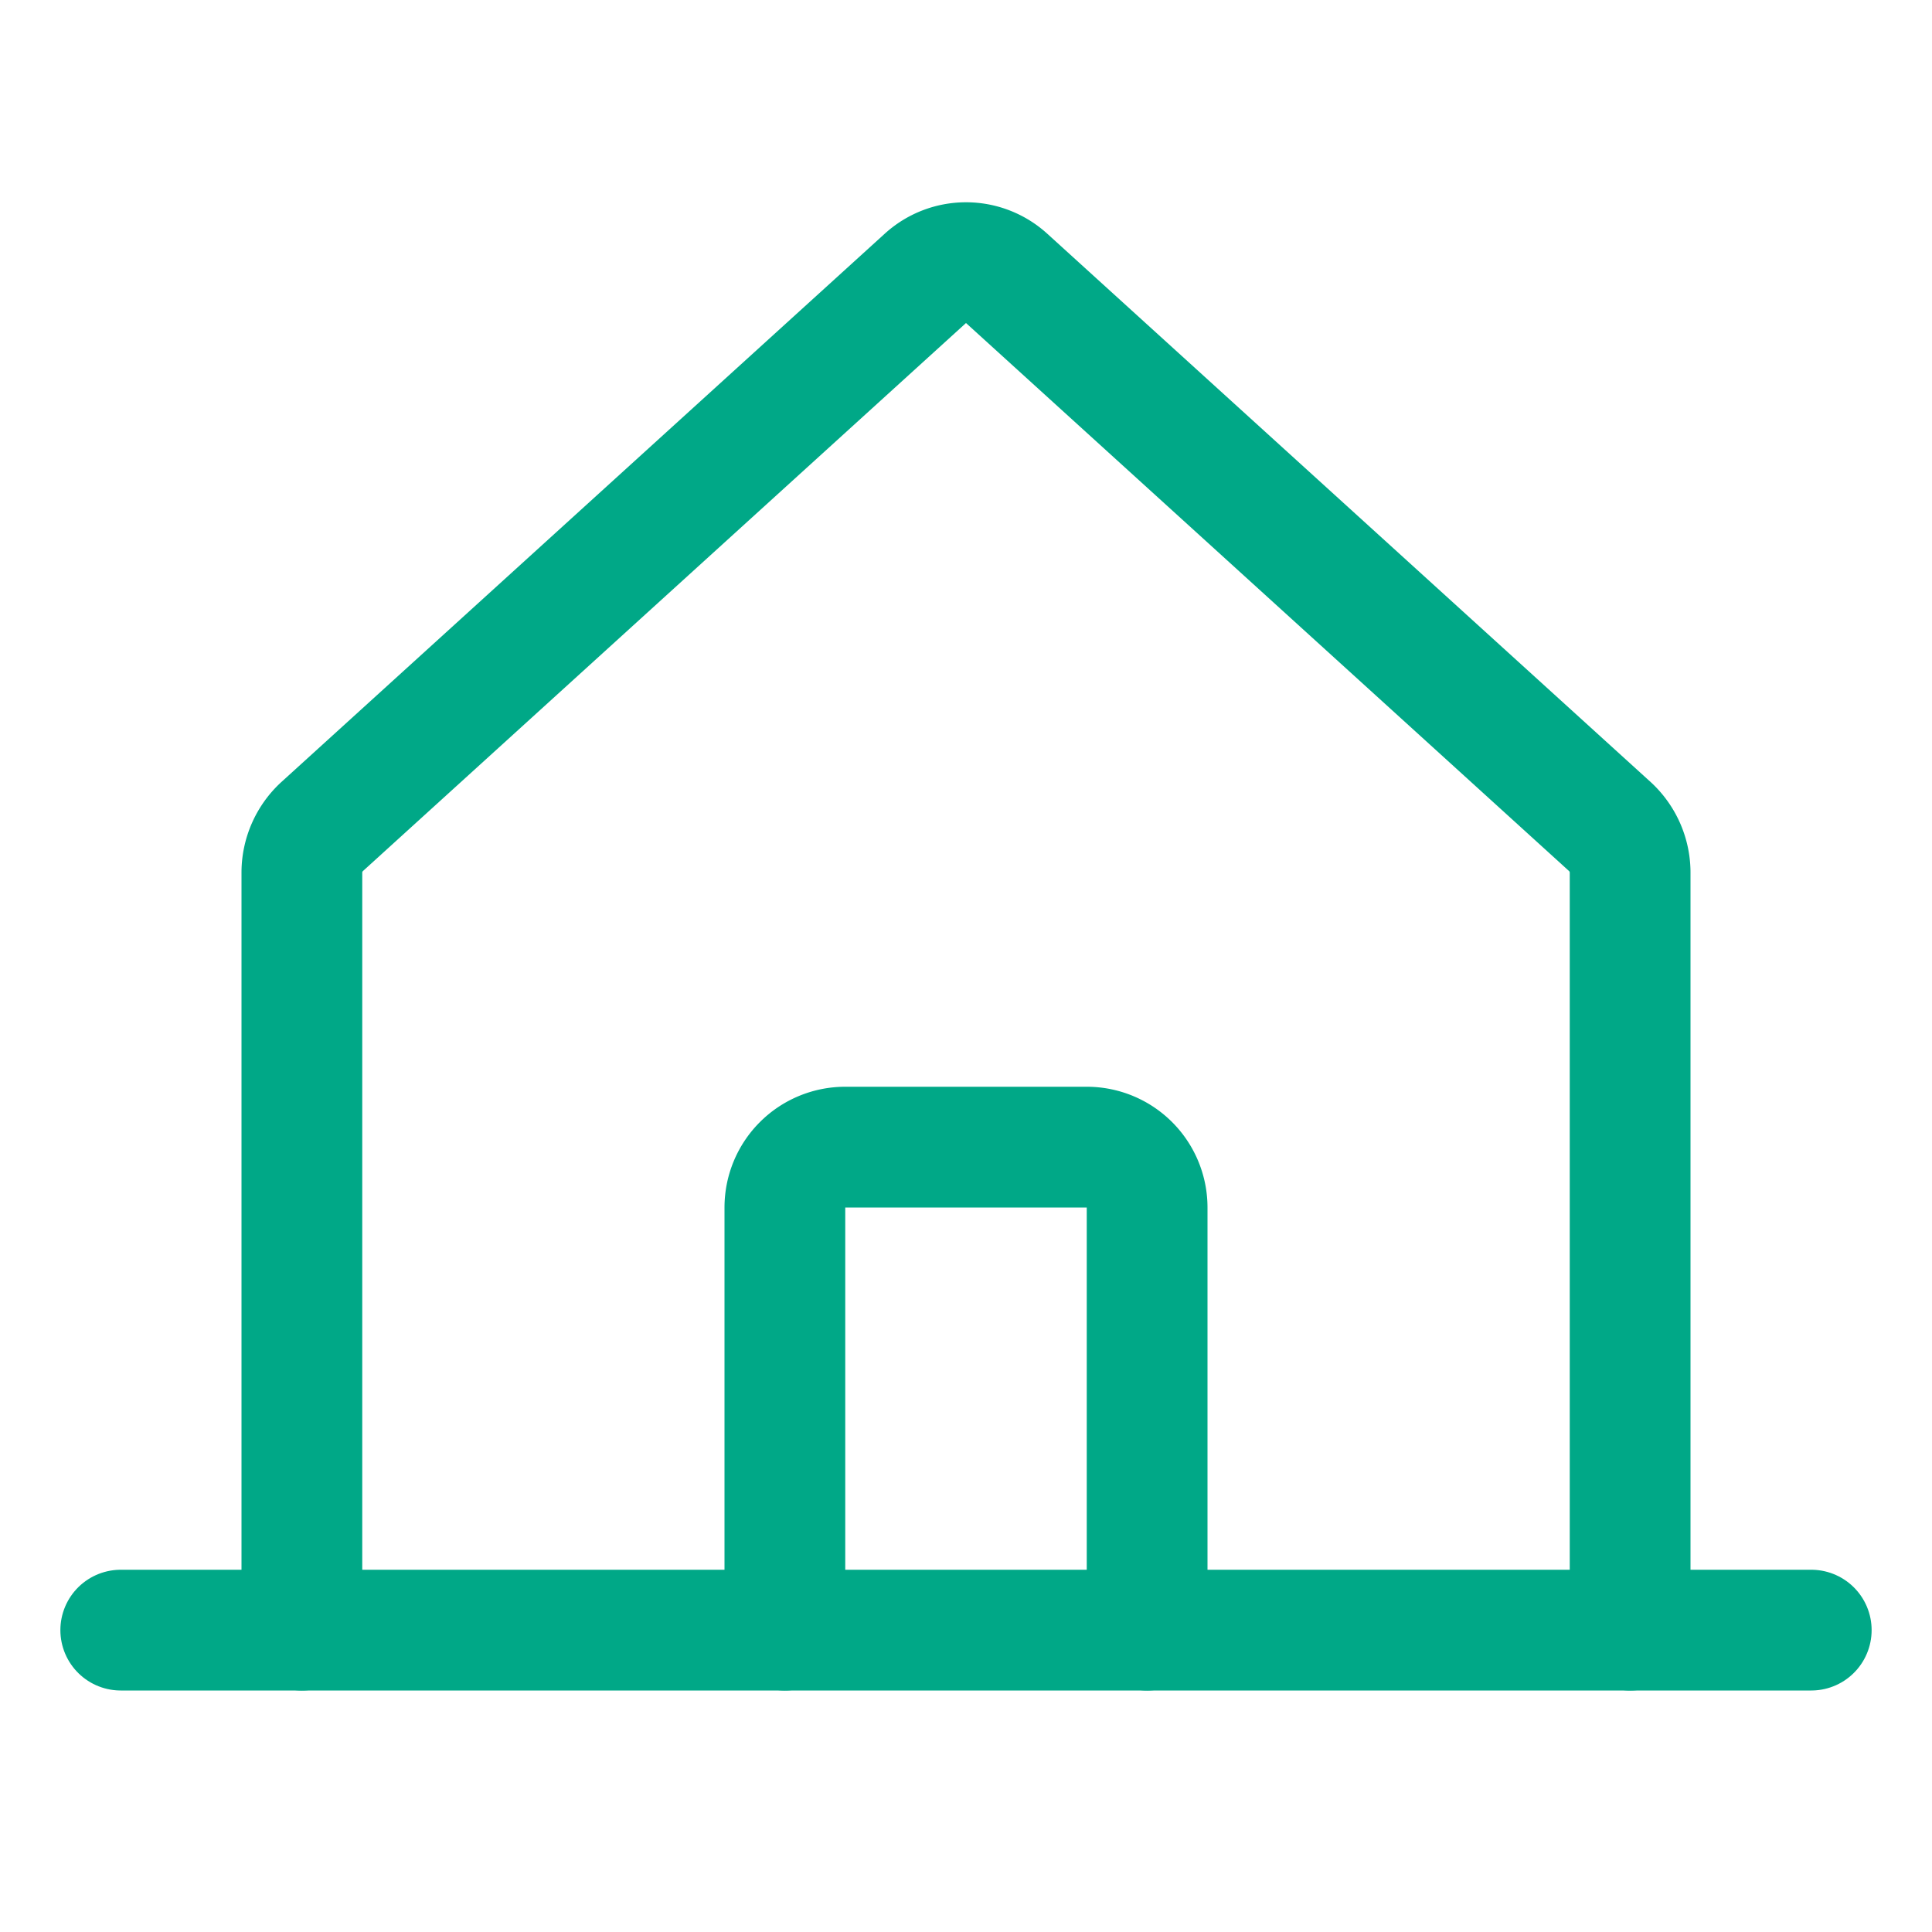
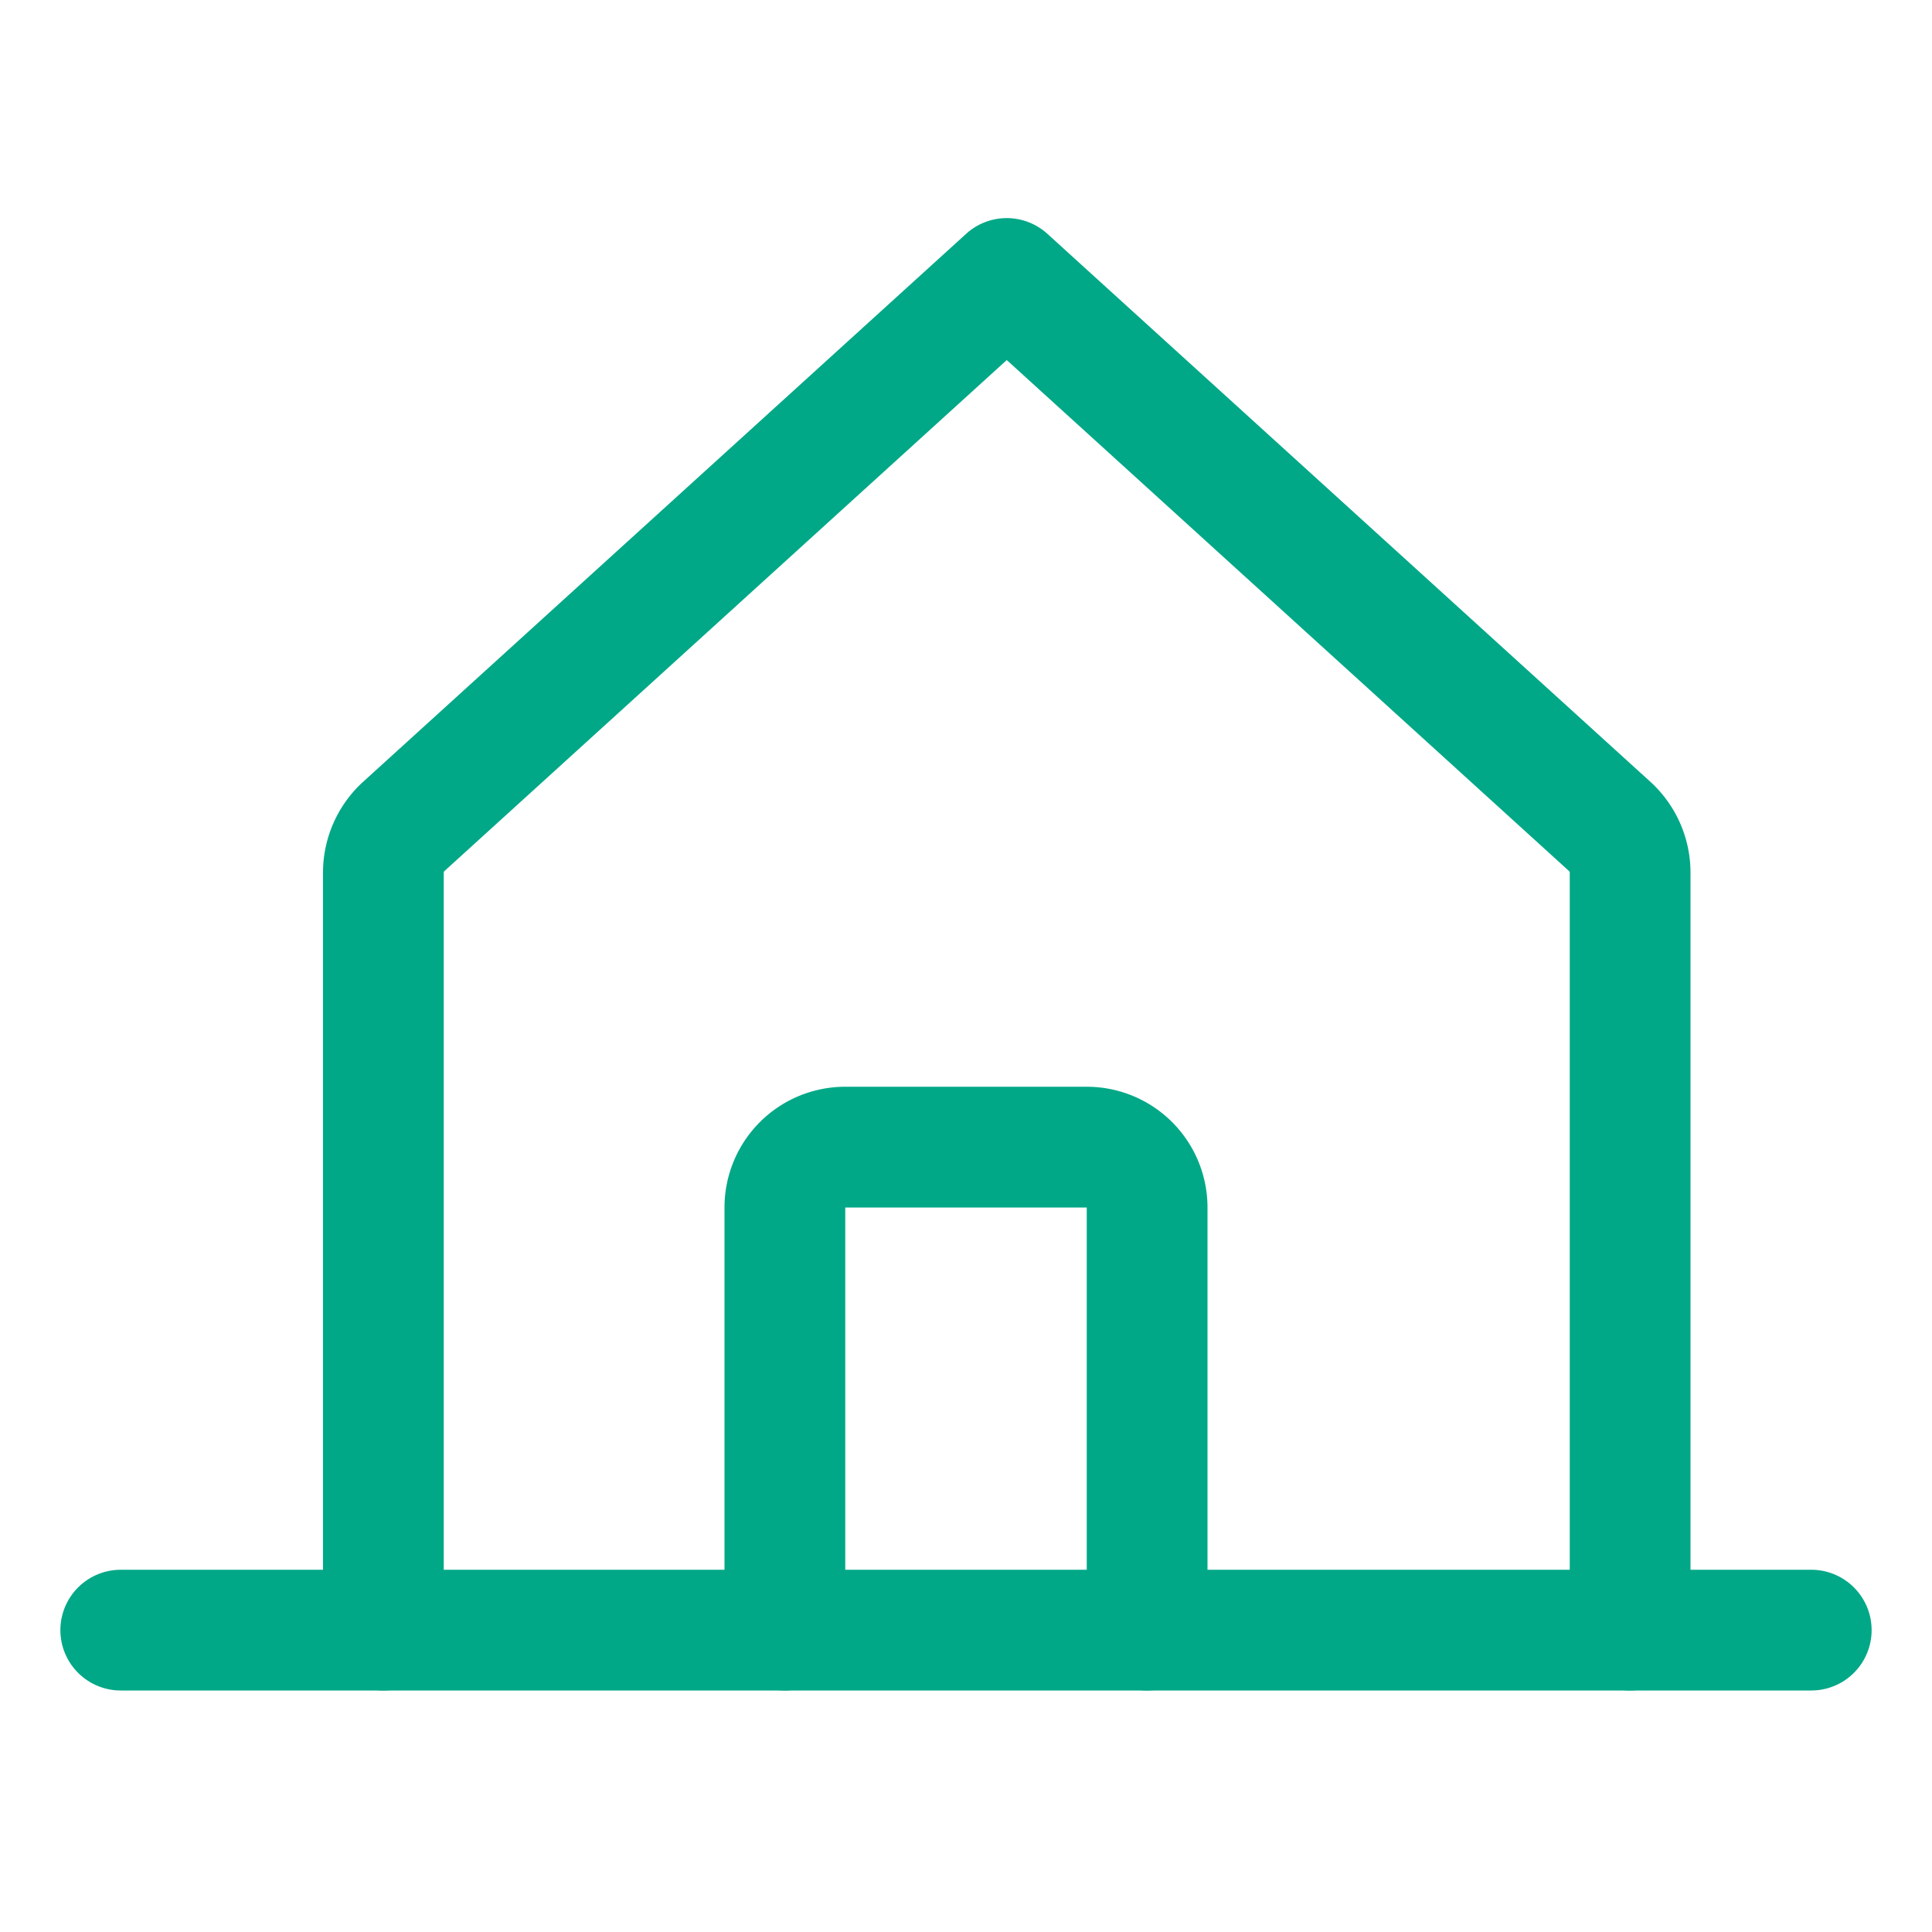
<svg xmlns="http://www.w3.org/2000/svg" viewBox="0 0 256 256">
-   <rect fill="none" height="256" width="256" />
-   <path d="M216,216V115.5a8.3,8.3,0,0,0-2.6-5.9l-80-72.7a8,8,0,0,0-10.8,0l-80,72.7a8.3,8.3,0,0,0-2.6,5.9V216" fill="none" stroke="#00a887" stroke-linecap="round" stroke-linejoin="round" stroke-width="16px" original-stroke="#000000" />
+   <path d="M216,216V115.5a8.3,8.3,0,0,0-2.6-5.9l-80-72.7l-80,72.7a8.3,8.3,0,0,0-2.6,5.9V216" fill="none" stroke="#00a887" stroke-linecap="round" stroke-linejoin="round" stroke-width="16px" original-stroke="#000000" />
  <line fill="none" stroke="#00a887" stroke-linecap="round" stroke-linejoin="round" stroke-width="16px" x1="16" x2="240" y1="216" y2="216" original-stroke="#000000" />
  <path d="M152,216V160a8,8,0,0,0-8-8H112a8,8,0,0,0-8,8v56" fill="none" stroke="#00a887" stroke-linecap="round" stroke-linejoin="round" stroke-width="16px" original-stroke="#000000" />
</svg>